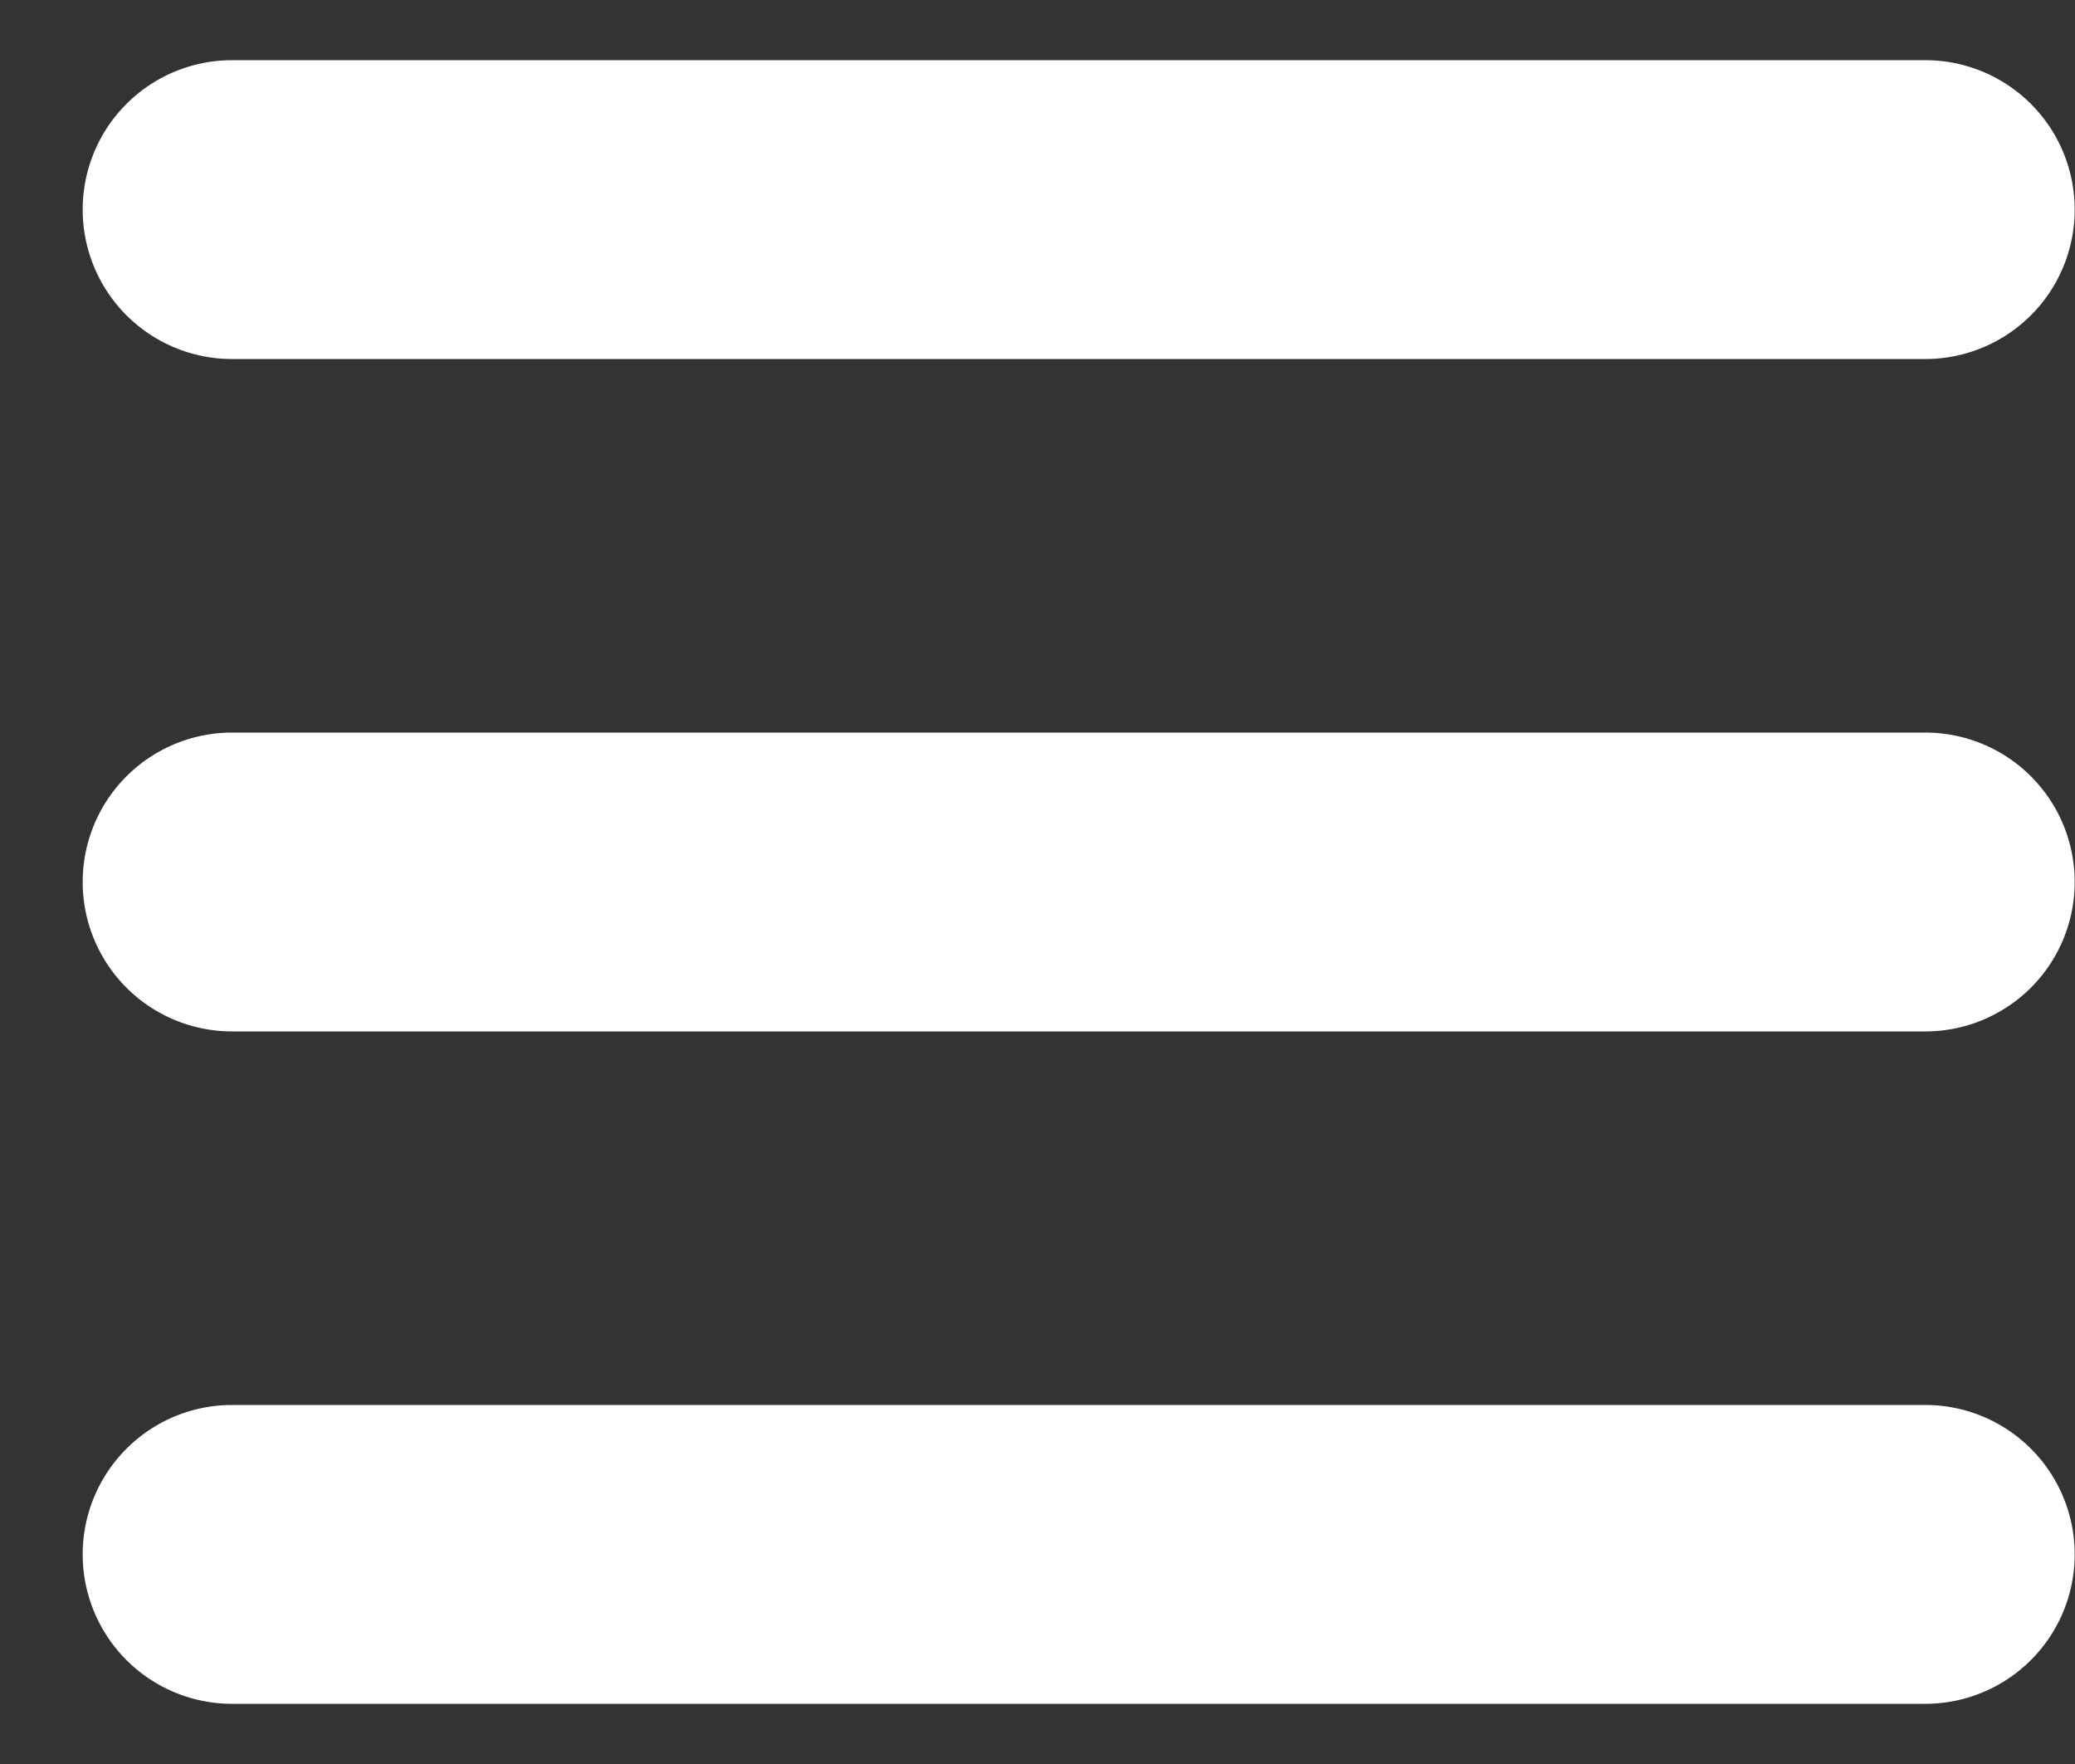
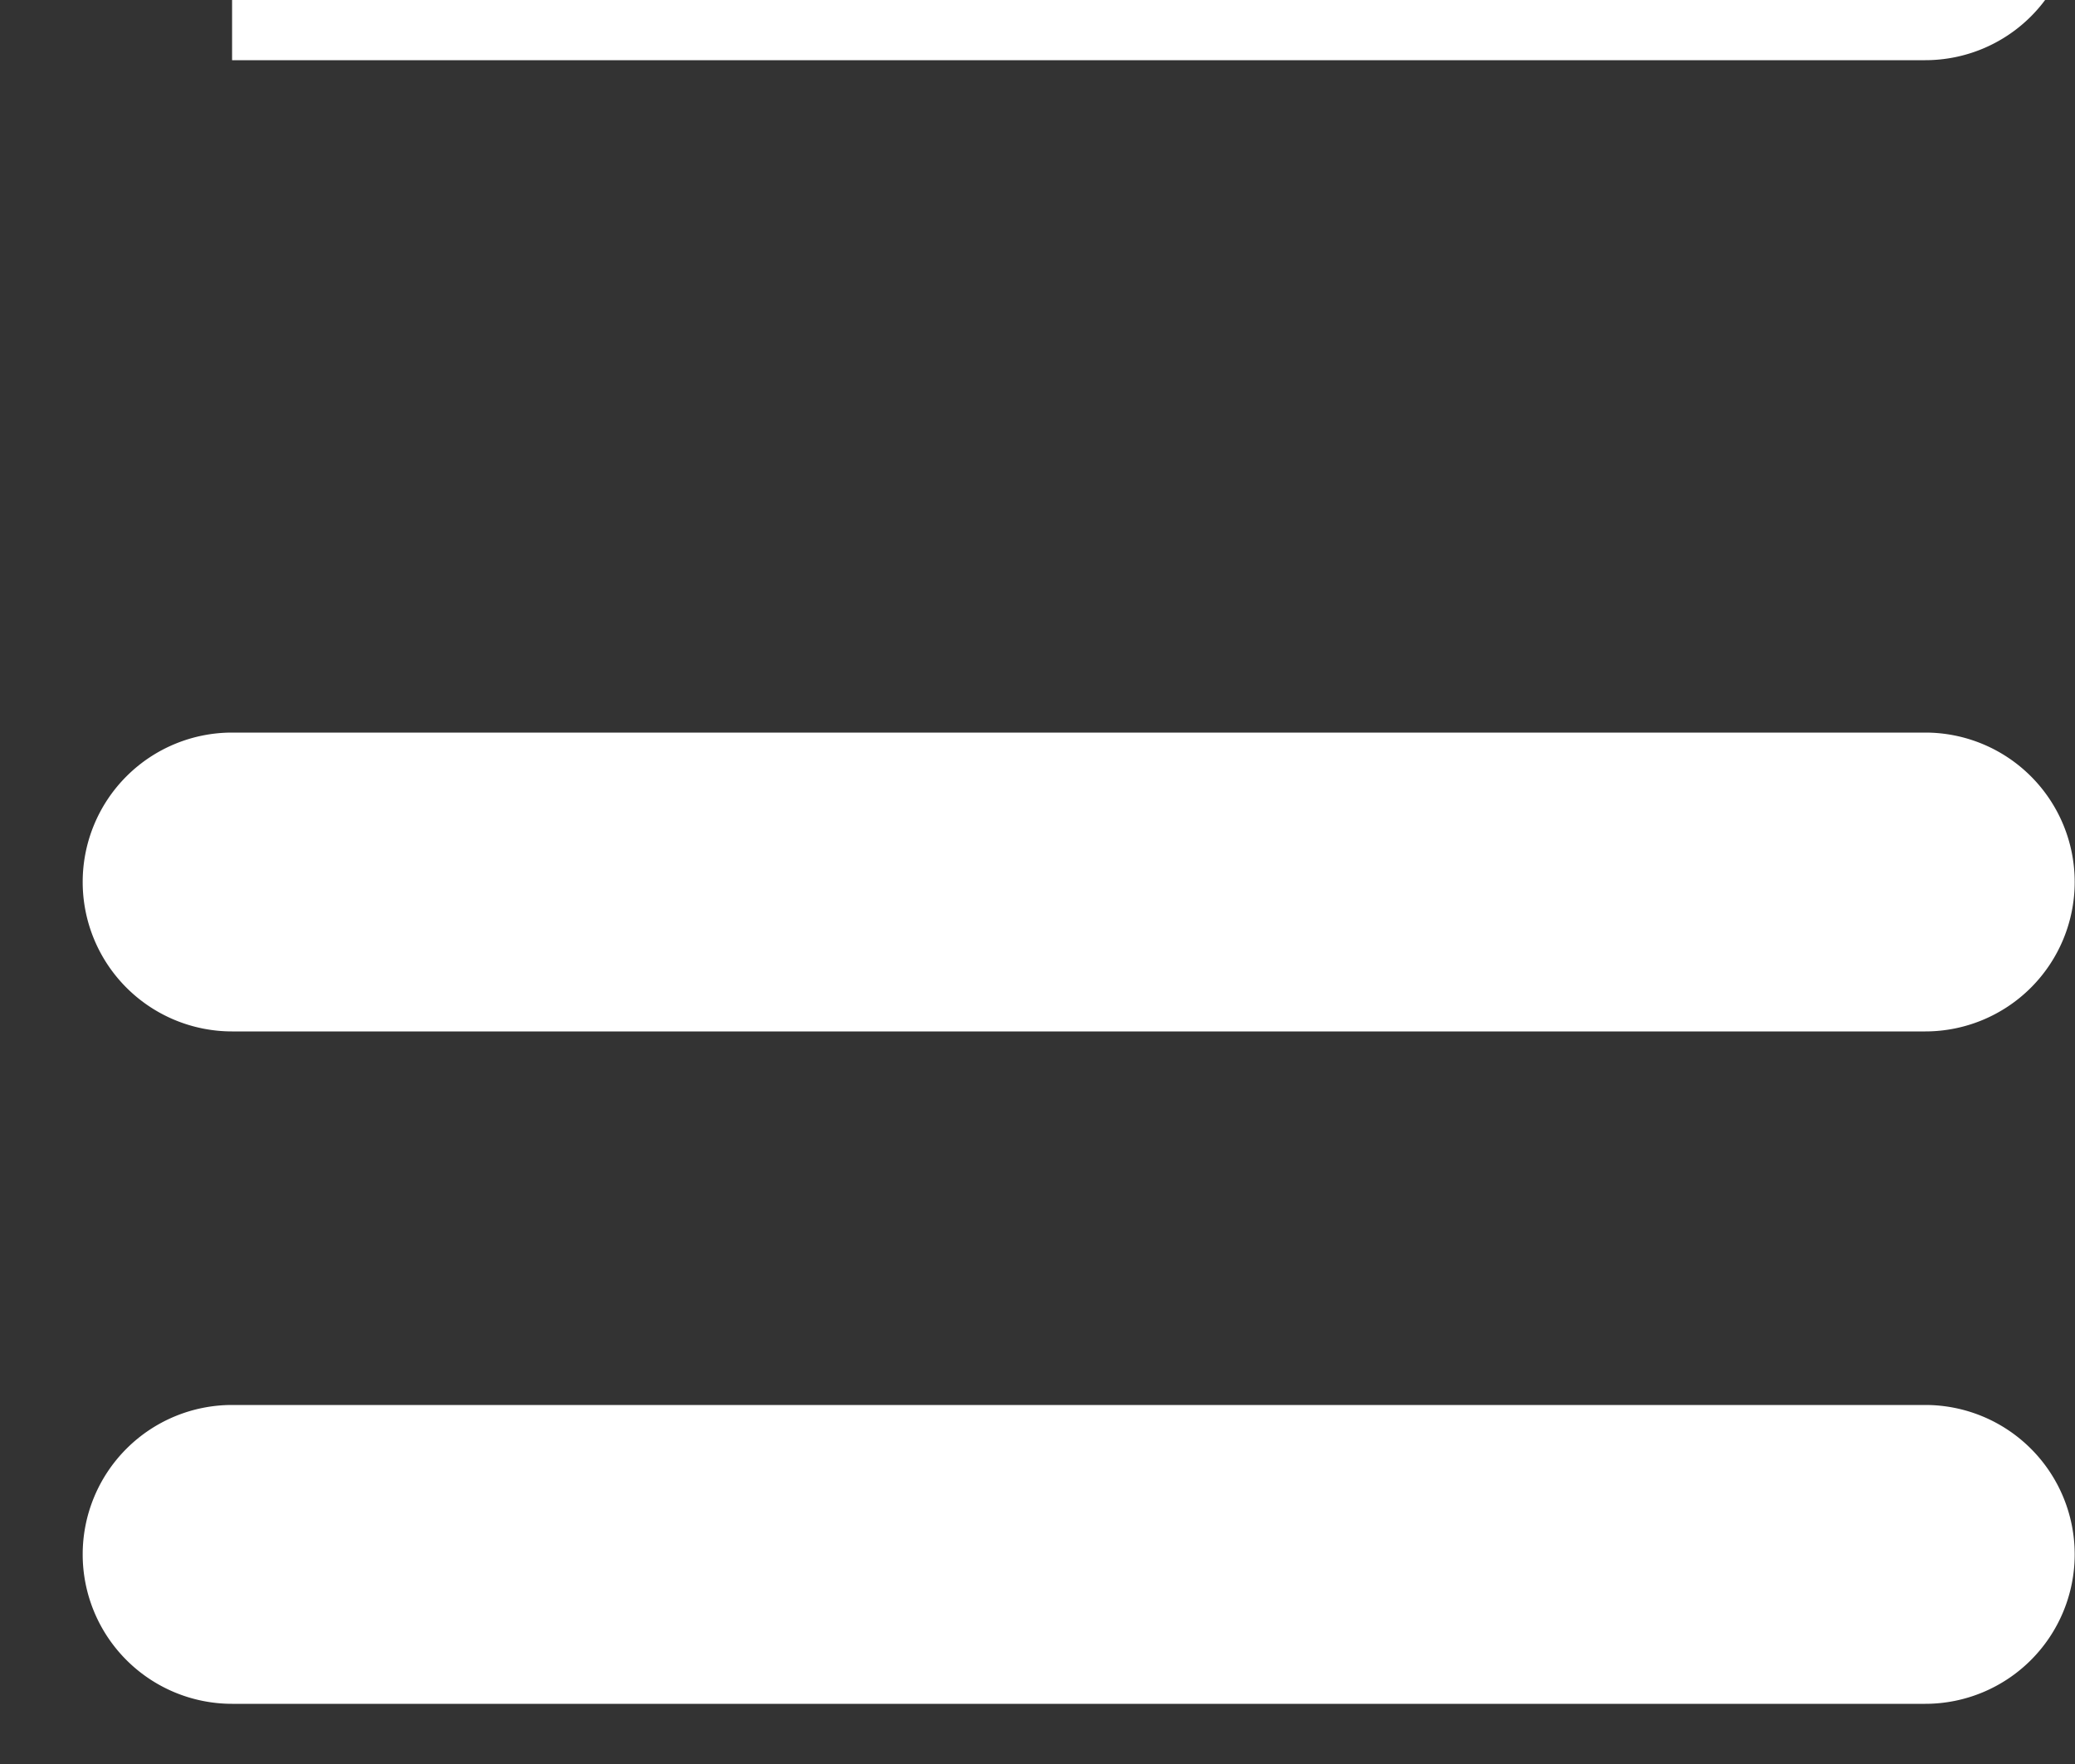
<svg xmlns="http://www.w3.org/2000/svg" width="20" height="17" fill="none">
  <rect width="100%" height="100%" fill="#333333" stroke="none" />
-   <path d="M2.237.58a1.44 1.44 0 0 0 0 2.88h16.32a1.44 1.44 0 0 0 0-2.88H2.237Zm0 6.48a1.44 1.44 0 0 0 0 2.88h16.32a1.44 1.44 0 0 0 0-2.88H2.237Zm0 6.48a1.44 1.44 0 0 0 0 2.88h16.32a1.44 1.44 0 0 0 0-2.88H2.237Z" fill="#fff" />
+   <path d="M2.237.58h16.32a1.44 1.44 0 0 0 0-2.88H2.237Zm0 6.48a1.44 1.44 0 0 0 0 2.88h16.32a1.44 1.44 0 0 0 0-2.88H2.237Zm0 6.48a1.44 1.44 0 0 0 0 2.88h16.32a1.44 1.44 0 0 0 0-2.88H2.237Z" fill="#fff" />
</svg>